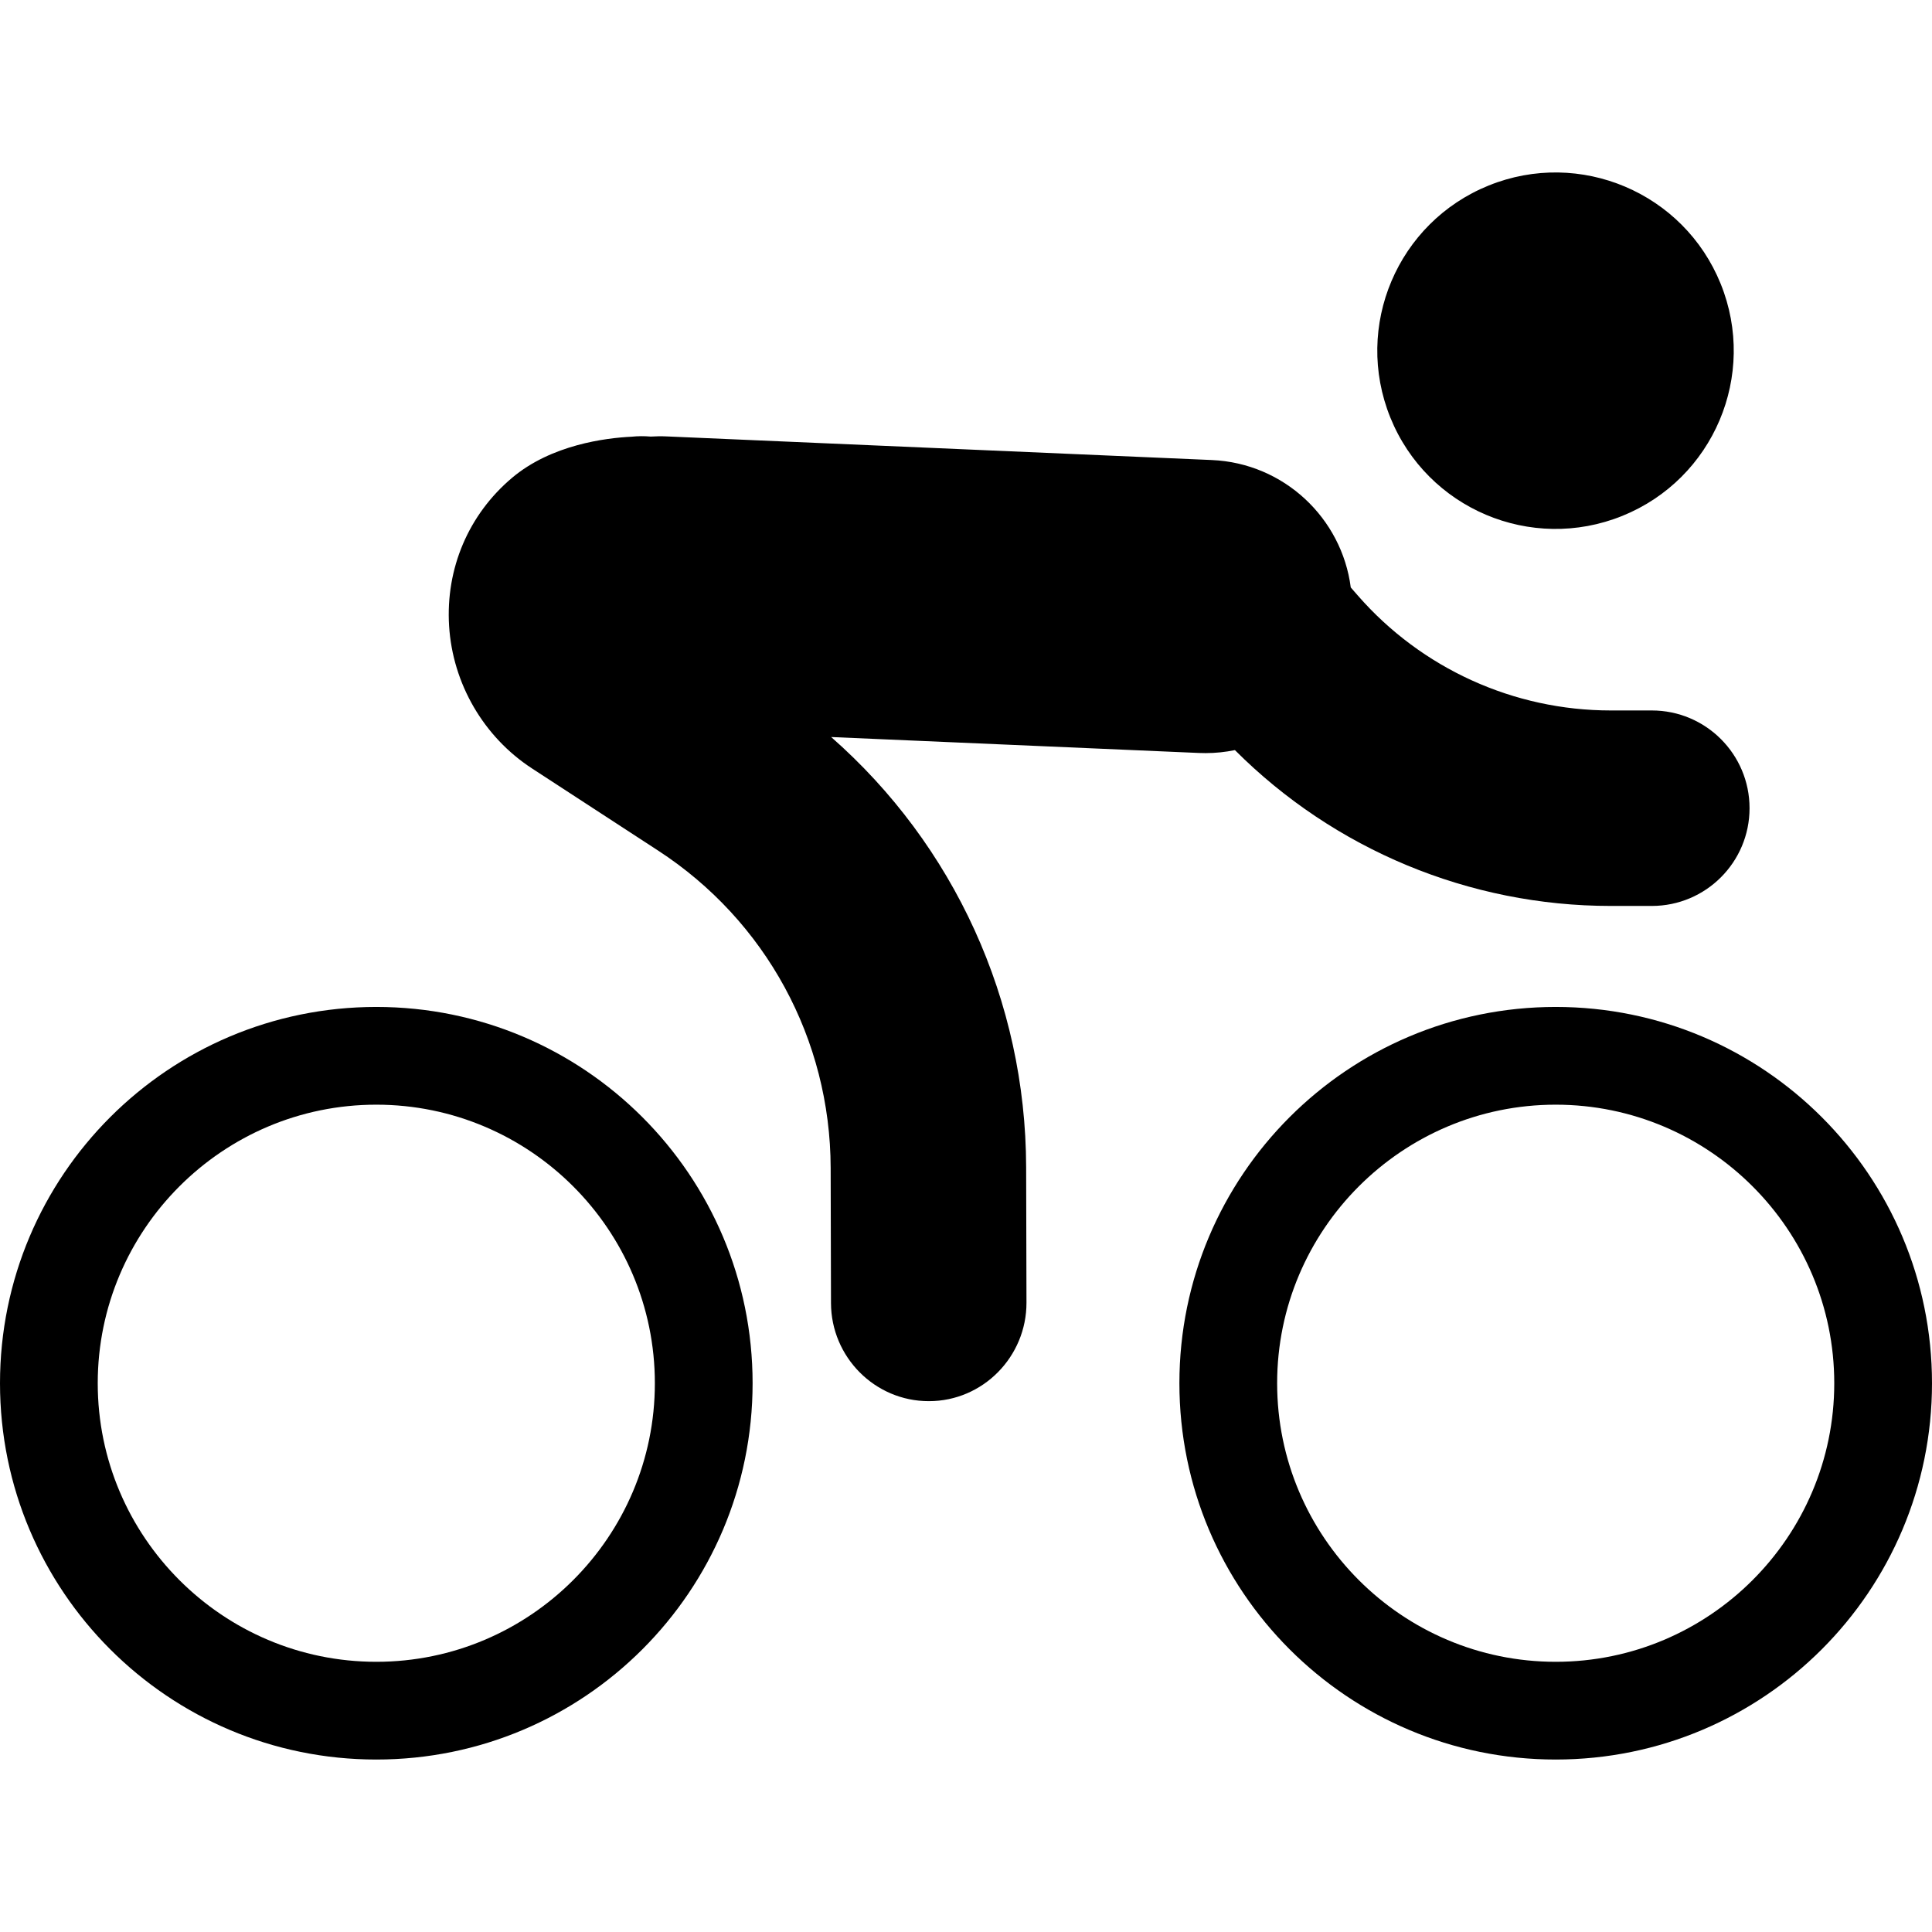
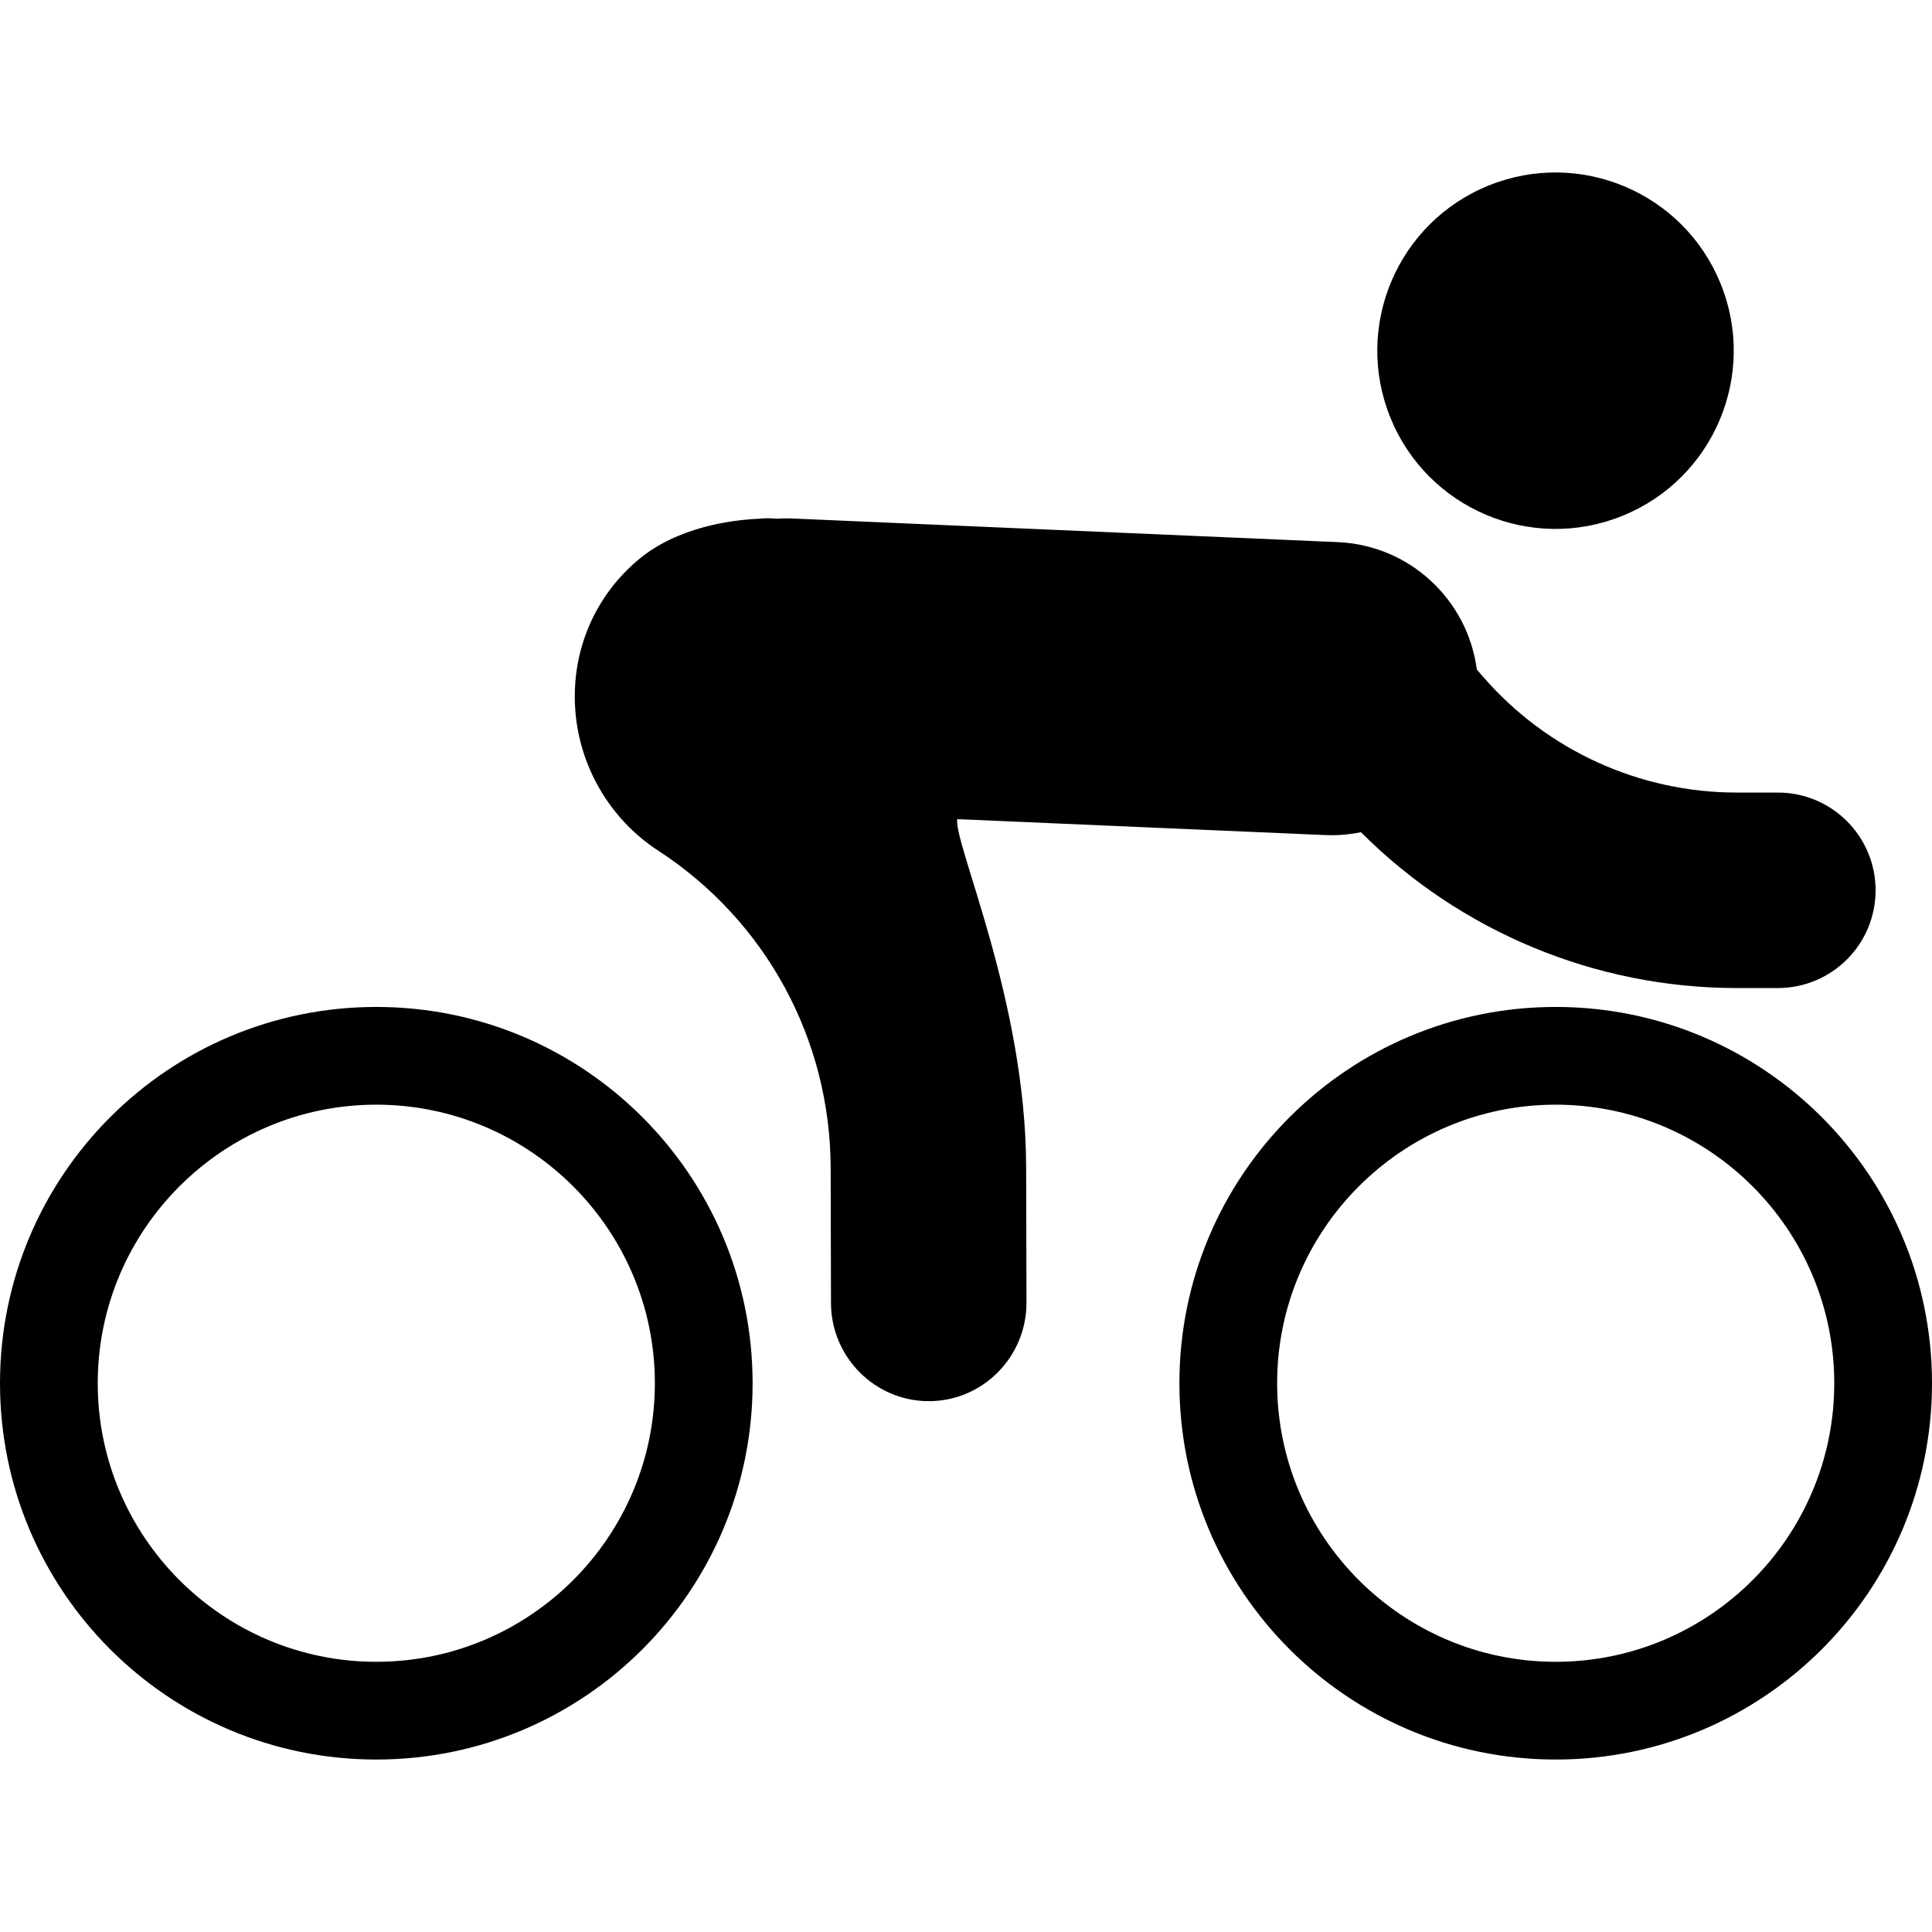
<svg xmlns="http://www.w3.org/2000/svg" fill="#000000" height="800px" width="800px" version="1.1" id="Capa_1" viewBox="0 0 296.5 296.5" xml:space="preserve">
  <g>
-     <path d="M157.48,179.113l0.051,20.797c0.021,8.284-6.679,15.123-14.963,15.123c-0.013,0-0.025,0-0.038,0   c-8.268,0-14.979-6.777-14.999-15.048l-0.051-20.755c-0.048-19.719-9.944-37.933-26.473-48.688l-19.344-12.6   c-7.43-4.834-12.193-13.018-12.741-21.883c-0.545-8.809,2.98-17.097,9.673-22.737c6.031-5.084,14.4-6.112,18.333-6.301   c0.956-0.102,1.937-0.105,2.928-0.021c0.811-0.051,1.631-0.063,2.462-0.024l83.65,3.624c11.091,0.48,19.951,8.913,21.332,19.556   l1.087,1.244c9.786,11.206,23.933,17.633,38.811,17.633h6.302c8.284,0,15,6.716,15,15s-6.716,15-15,15h-6.302   c-21.714,0-42.437-8.658-57.677-23.916c-1.46,0.299-2.967,0.461-4.51,0.461c-0.329,0-0.658-0.007-0.99-0.021l-56.464-2.446   C146.42,129.678,157.417,153.545,157.48,179.113z M296.5,212.283c0,31.894-25.856,57.75-57.75,57.75S181,244.177,181,212.283   c0-31.894,25.856-57.75,57.75-57.75S296.5,180.389,296.5,212.283z M281.5,212.283c0-23.572-19.178-42.75-42.75-42.75   S196,188.711,196,212.283c0,23.572,19.178,42.75,42.75,42.75S281.5,235.855,281.5,212.283z M115.5,212.283   c0,31.894-25.856,57.75-57.75,57.75S0,244.177,0,212.283c0-31.894,25.856-57.75,57.75-57.75S115.5,180.389,115.5,212.283z    M100.5,212.283c0-23.572-19.178-42.75-42.75-42.75c-23.572,0-42.75,19.178-42.75,42.75c0,23.572,19.178,42.75,42.75,42.75   C81.322,255.033,100.5,235.855,100.5,212.283z M248.978,79.171c14.001-5.664,20.759-21.606,15.094-35.607   c-5.664-14.001-21.606-20.759-35.607-15.094s-20.759,21.606-15.094,35.607C219.036,78.078,234.978,84.836,248.978,79.171z" />
+     <path d="M157.48,179.113l0.051,20.797c0.021,8.284-6.679,15.123-14.963,15.123c-0.013,0-0.025,0-0.038,0   c-8.268,0-14.979-6.777-14.999-15.048l-0.051-20.755c-0.048-19.719-9.944-37.933-26.473-48.688c-7.43-4.834-12.193-13.018-12.741-21.883c-0.545-8.809,2.98-17.097,9.673-22.737c6.031-5.084,14.4-6.112,18.333-6.301   c0.956-0.102,1.937-0.105,2.928-0.021c0.811-0.051,1.631-0.063,2.462-0.024l83.65,3.624c11.091,0.48,19.951,8.913,21.332,19.556   l1.087,1.244c9.786,11.206,23.933,17.633,38.811,17.633h6.302c8.284,0,15,6.716,15,15s-6.716,15-15,15h-6.302   c-21.714,0-42.437-8.658-57.677-23.916c-1.46,0.299-2.967,0.461-4.51,0.461c-0.329,0-0.658-0.007-0.99-0.021l-56.464-2.446   C146.42,129.678,157.417,153.545,157.48,179.113z M296.5,212.283c0,31.894-25.856,57.75-57.75,57.75S181,244.177,181,212.283   c0-31.894,25.856-57.75,57.75-57.75S296.5,180.389,296.5,212.283z M281.5,212.283c0-23.572-19.178-42.75-42.75-42.75   S196,188.711,196,212.283c0,23.572,19.178,42.75,42.75,42.75S281.5,235.855,281.5,212.283z M115.5,212.283   c0,31.894-25.856,57.75-57.75,57.75S0,244.177,0,212.283c0-31.894,25.856-57.75,57.75-57.75S115.5,180.389,115.5,212.283z    M100.5,212.283c0-23.572-19.178-42.75-42.75-42.75c-23.572,0-42.75,19.178-42.75,42.75c0,23.572,19.178,42.75,42.75,42.75   C81.322,255.033,100.5,235.855,100.5,212.283z M248.978,79.171c14.001-5.664,20.759-21.606,15.094-35.607   c-5.664-14.001-21.606-20.759-35.607-15.094s-20.759,21.606-15.094,35.607C219.036,78.078,234.978,84.836,248.978,79.171z" />
  </g>
</svg>